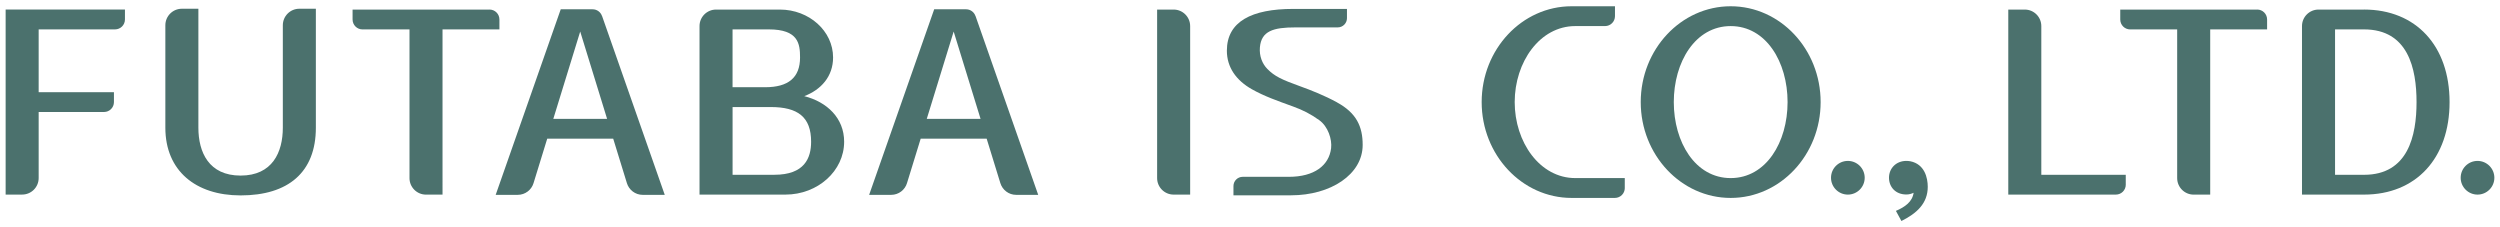
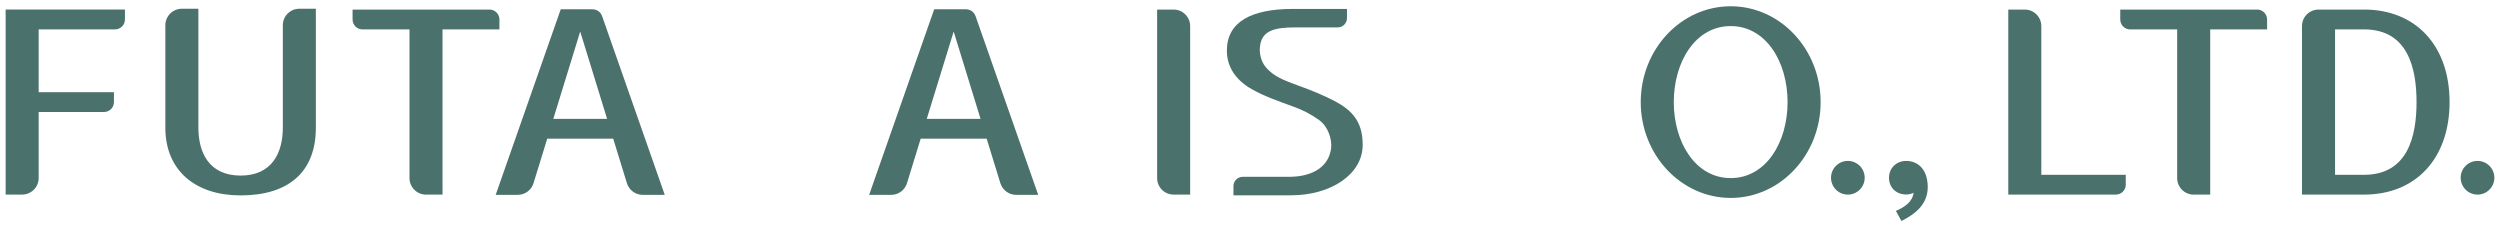
<svg xmlns="http://www.w3.org/2000/svg" id="_レイヤー_1" data-name="レイヤー 1" version="1.1" viewBox="0 0 99 9">
  <g>
-     <path d="M73.175,6.372c-.369,0-.667.299-.667.667s.299.667.667.667.667-.299.667-.667-.299-.667-.667-.667Z" fill="#4b716d" stroke-width="0" />
+     <path d="M73.175,6.372c-.369,0-.667.299-.667.667s.299.667.667.667.667-.299.667-.667-.299-.667-.667-.667" fill="#4b716d" stroke-width="0" />
    <path d="M98.11,6.372c-.369,0-.667.299-.667.667s.299.667.667.667.667-.299.667-.667-.299-.667-.667-.667Z" fill="#4b716d" stroke-width="0" />
    <path d="M75.647,6.386h0c-.05-.009-.102-.014-.156-.014-.408,0-.687.298-.687.665s.258.665.687.665c.103,0,.2-.026.288-.068-.049.356-.341.563-.701.717l.218.401c.61-.304,1.043-.7,1.043-1.354,0-.359-.124-.897-.691-1.012Z" fill="#4b716d" stroke-width="0" />
    <path d="M68.535.248c-1.964,0-3.562,1.702-3.562,3.795s1.598,3.795,3.562,3.795,3.562-1.702,3.562-3.795-1.598-3.795-3.562-3.795ZM68.535,7.052c-1.403,0-2.253-1.422-2.253-3.009s.85-3.01,2.253-3.01,2.253,1.422,2.253,3.01-.85,3.009-2.253,3.009Z" fill="#4b716d" stroke-width="0" />
    <path d="M89.385.379h-5.423v.393c0,.217.176.393.393.393h1.861v5.888c0,.361.293.654.654.654h.654V1.164h2.253v-.393c0-.217-.176-.393-.393-.393Z" fill="#4b716d" stroke-width="0" />
-     <path d="M64.341,7.445v-.393h-1.96c-1.403,0-2.399-1.422-2.399-3.009s.996-3.01,2.399-3.01h1.179c.217,0,.393-.176.393-.393V.248h-1.717c-1.964,0-3.562,1.702-3.562,3.795s1.598,3.795,3.562,3.795h1.713c.217,0,.393-.176.393-.393Z" fill="#4b716d" stroke-width="0" />
    <path d="M93.616.379h-1.803c-.361,0-.654.293-.654.654v6.673h2.457c2.058,0,3.387-1.438,3.387-3.664s-1.33-3.664-3.387-3.664ZM93.616,6.921h-1.148V1.164h1.148c1.747,0,2.079,1.55,2.079,2.879s-.332,2.879-2.079,2.879Z" fill="#4b716d" stroke-width="0" />
    <path d="M84.18,7.314v-.393h-3.344V1.033c0-.361-.293-.654-.654-.654h-.654v7.327h4.26c.217,0,.393-.176.393-.393Z" fill="#4b716d" stroke-width="0" />
  </g>
  <g>
    <path d="M23.839.633h0c-.053-.154-.199-.265-.371-.265h-1.263l-2.576,7.348h.873c.296,0,.547-.197.627-.467l.541-1.757h2.613l.542,1.76c.082.268.331.464.626.464h.873l-2.483-7.084ZM21.911,4.707l1.065-3.458,1.065,3.458h-2.129Z" fill="#4b716d" stroke-width="0" />
    <path d="M3.727,4.435h.393c.217,0,.392-.176.392-.392v-.393H1.531V1.164h3.024c.217,0,.393-.176.393-.393v-.393H.223v7.327h.654c.361,0,.654-.293.654-.654v-2.617h2.195Z" fill="#4b716d" stroke-width="0" />
    <path d="M19.385.379h-5.423v.393c0,.217.176.393.393.393h1.861v5.888c0,.361.293.654.654.654h.654V1.164h2.253v-.393c0-.217-.176-.393-.393-.393Z" fill="#4b716d" stroke-width="0" />
-     <path d="M31.847,3.808c.667-.253,1.143-.781,1.143-1.532,0-1.046-.946-1.897-2.108-1.897h-2.527c-.361,0-.654.293-.654.654v6.673h3.401c1.283,0,2.326-.939,2.326-2.094,0-.938-.682-1.578-1.581-1.805ZM29.009,1.164h1.437c1.171,0,1.236.571,1.236,1.112,0,.801-.468,1.178-1.381,1.178h-1.292V1.164ZM30.666,6.921h-1.656v-2.682h1.511c1.072,0,1.599.393,1.599,1.374,0,.649-.263,1.308-1.454,1.308Z" fill="#4b716d" stroke-width="0" />
    <path d="M11.854.346c-.361,0-.654.293-.654.654v4.056c0,.974-.414,1.897-1.672,1.897s-1.672-.923-1.672-1.897V.346h-.654c-.361,0-.654.293-.654.654v4.056c0,1.702,1.196,2.682,2.98,2.682,1.882,0,2.98-.912,2.98-2.682V.346h-.654Z" fill="#4b716d" stroke-width="0" />
    <path d="M38.628.633h0c-.053-.154-.199-.265-.371-.265h-1.263l-2.576,7.348h.873c.296,0,.547-.197.627-.467l.541-1.757h2.613l.542,1.76c.082.268.331.464.626.464h.873l-2.483-7.084ZM36.7,4.707l1.065-3.458,1.065,3.458h-2.129Z" fill="#4b716d" stroke-width="0" />
  </g>
  <g>
    <path d="M46.476.379h-.654v6.673c0,.361.293.654.654.654h.654V1.033c0-.361-.293-.654-.654-.654Z" fill="#4b716d" stroke-width="0" />
    <path d="M52.949,4.055c-.504-.275-1.018-.478-1.481-.645-.711-.257-.993-.387-1.28-.679-.202-.205-.325-.51-.296-.855.055-.651.534-.791,1.406-.791h1.676c.202,0,.366-.164.366-.366h0v-.366h-2.129c-1.643,0-2.627.499-2.627,1.654,0,.649.36,1.172.992,1.528.496.279,1.01.457,1.629.682.396.144.69.294,1.035.54.353.252.514.763.472,1.113-.082.685-.67,1.132-1.672,1.132h-1.829s0,0,0,0c-.202,0-.366.164-.366.366v.366h2.282c1.563,0,2.835-.823,2.835-1.995,0-.729-.247-1.265-1.014-1.683Z" fill="#4b716d" stroke-width="0" />
  </g>
</svg>